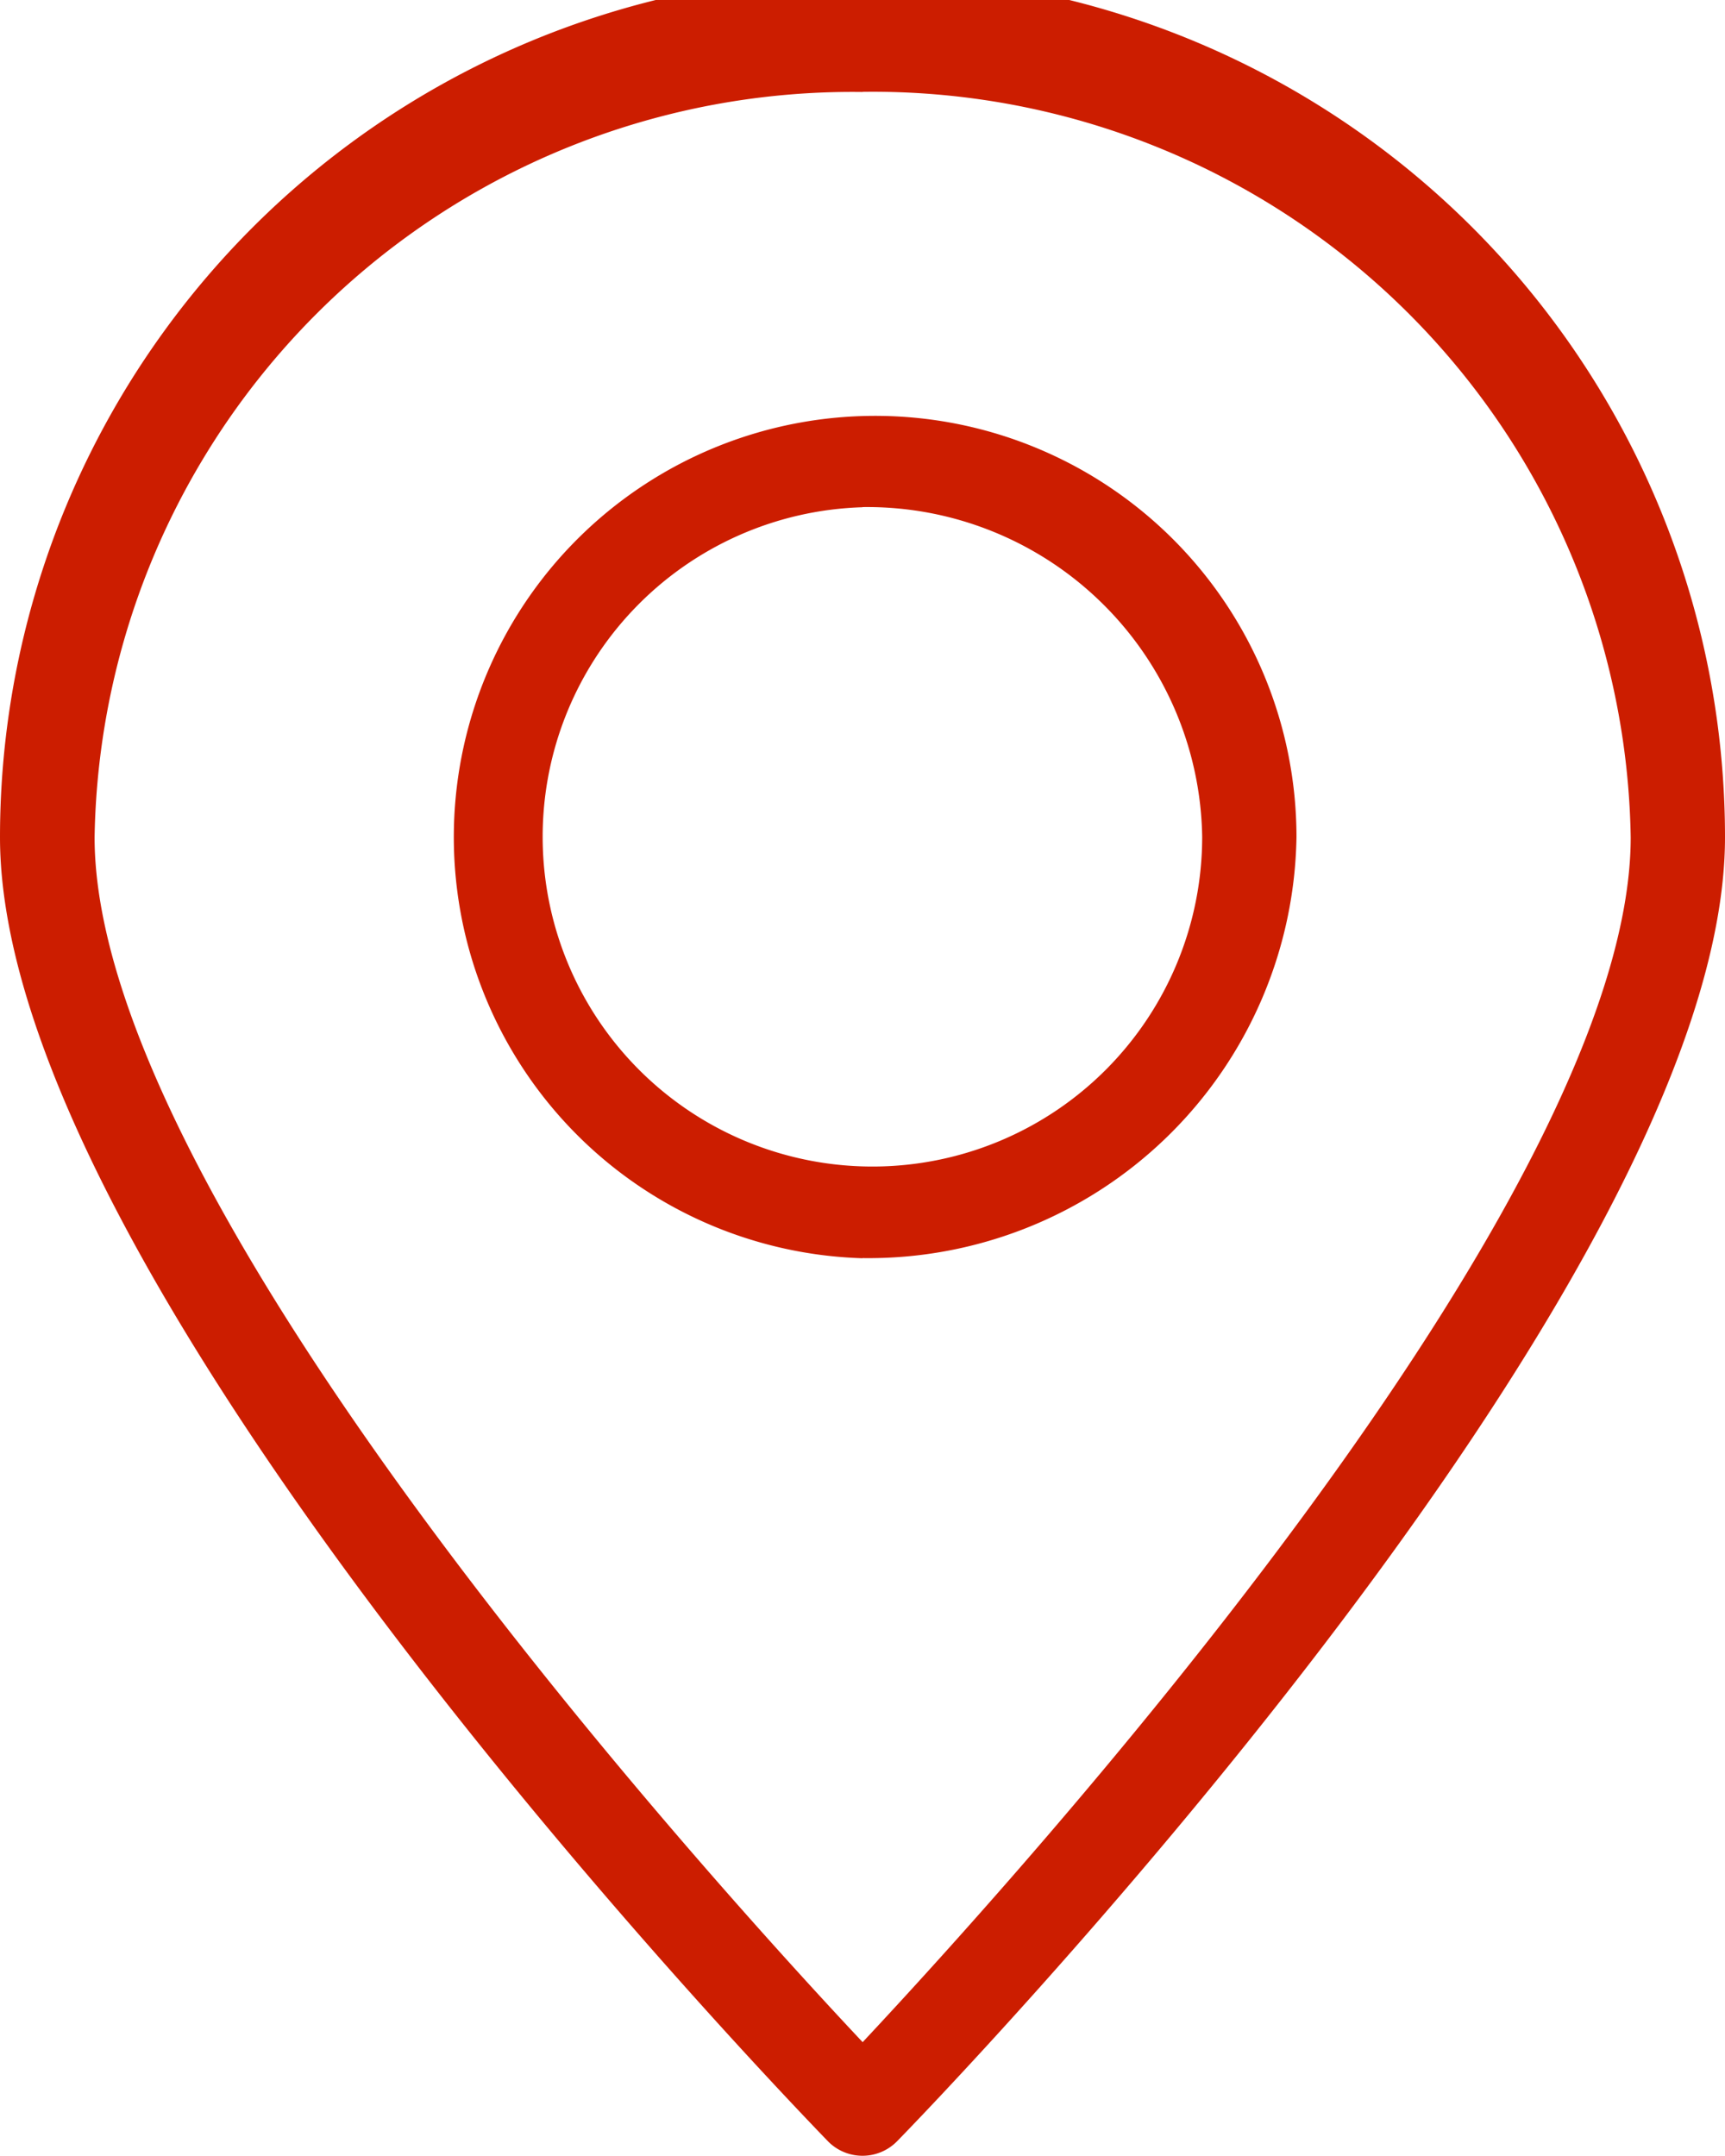
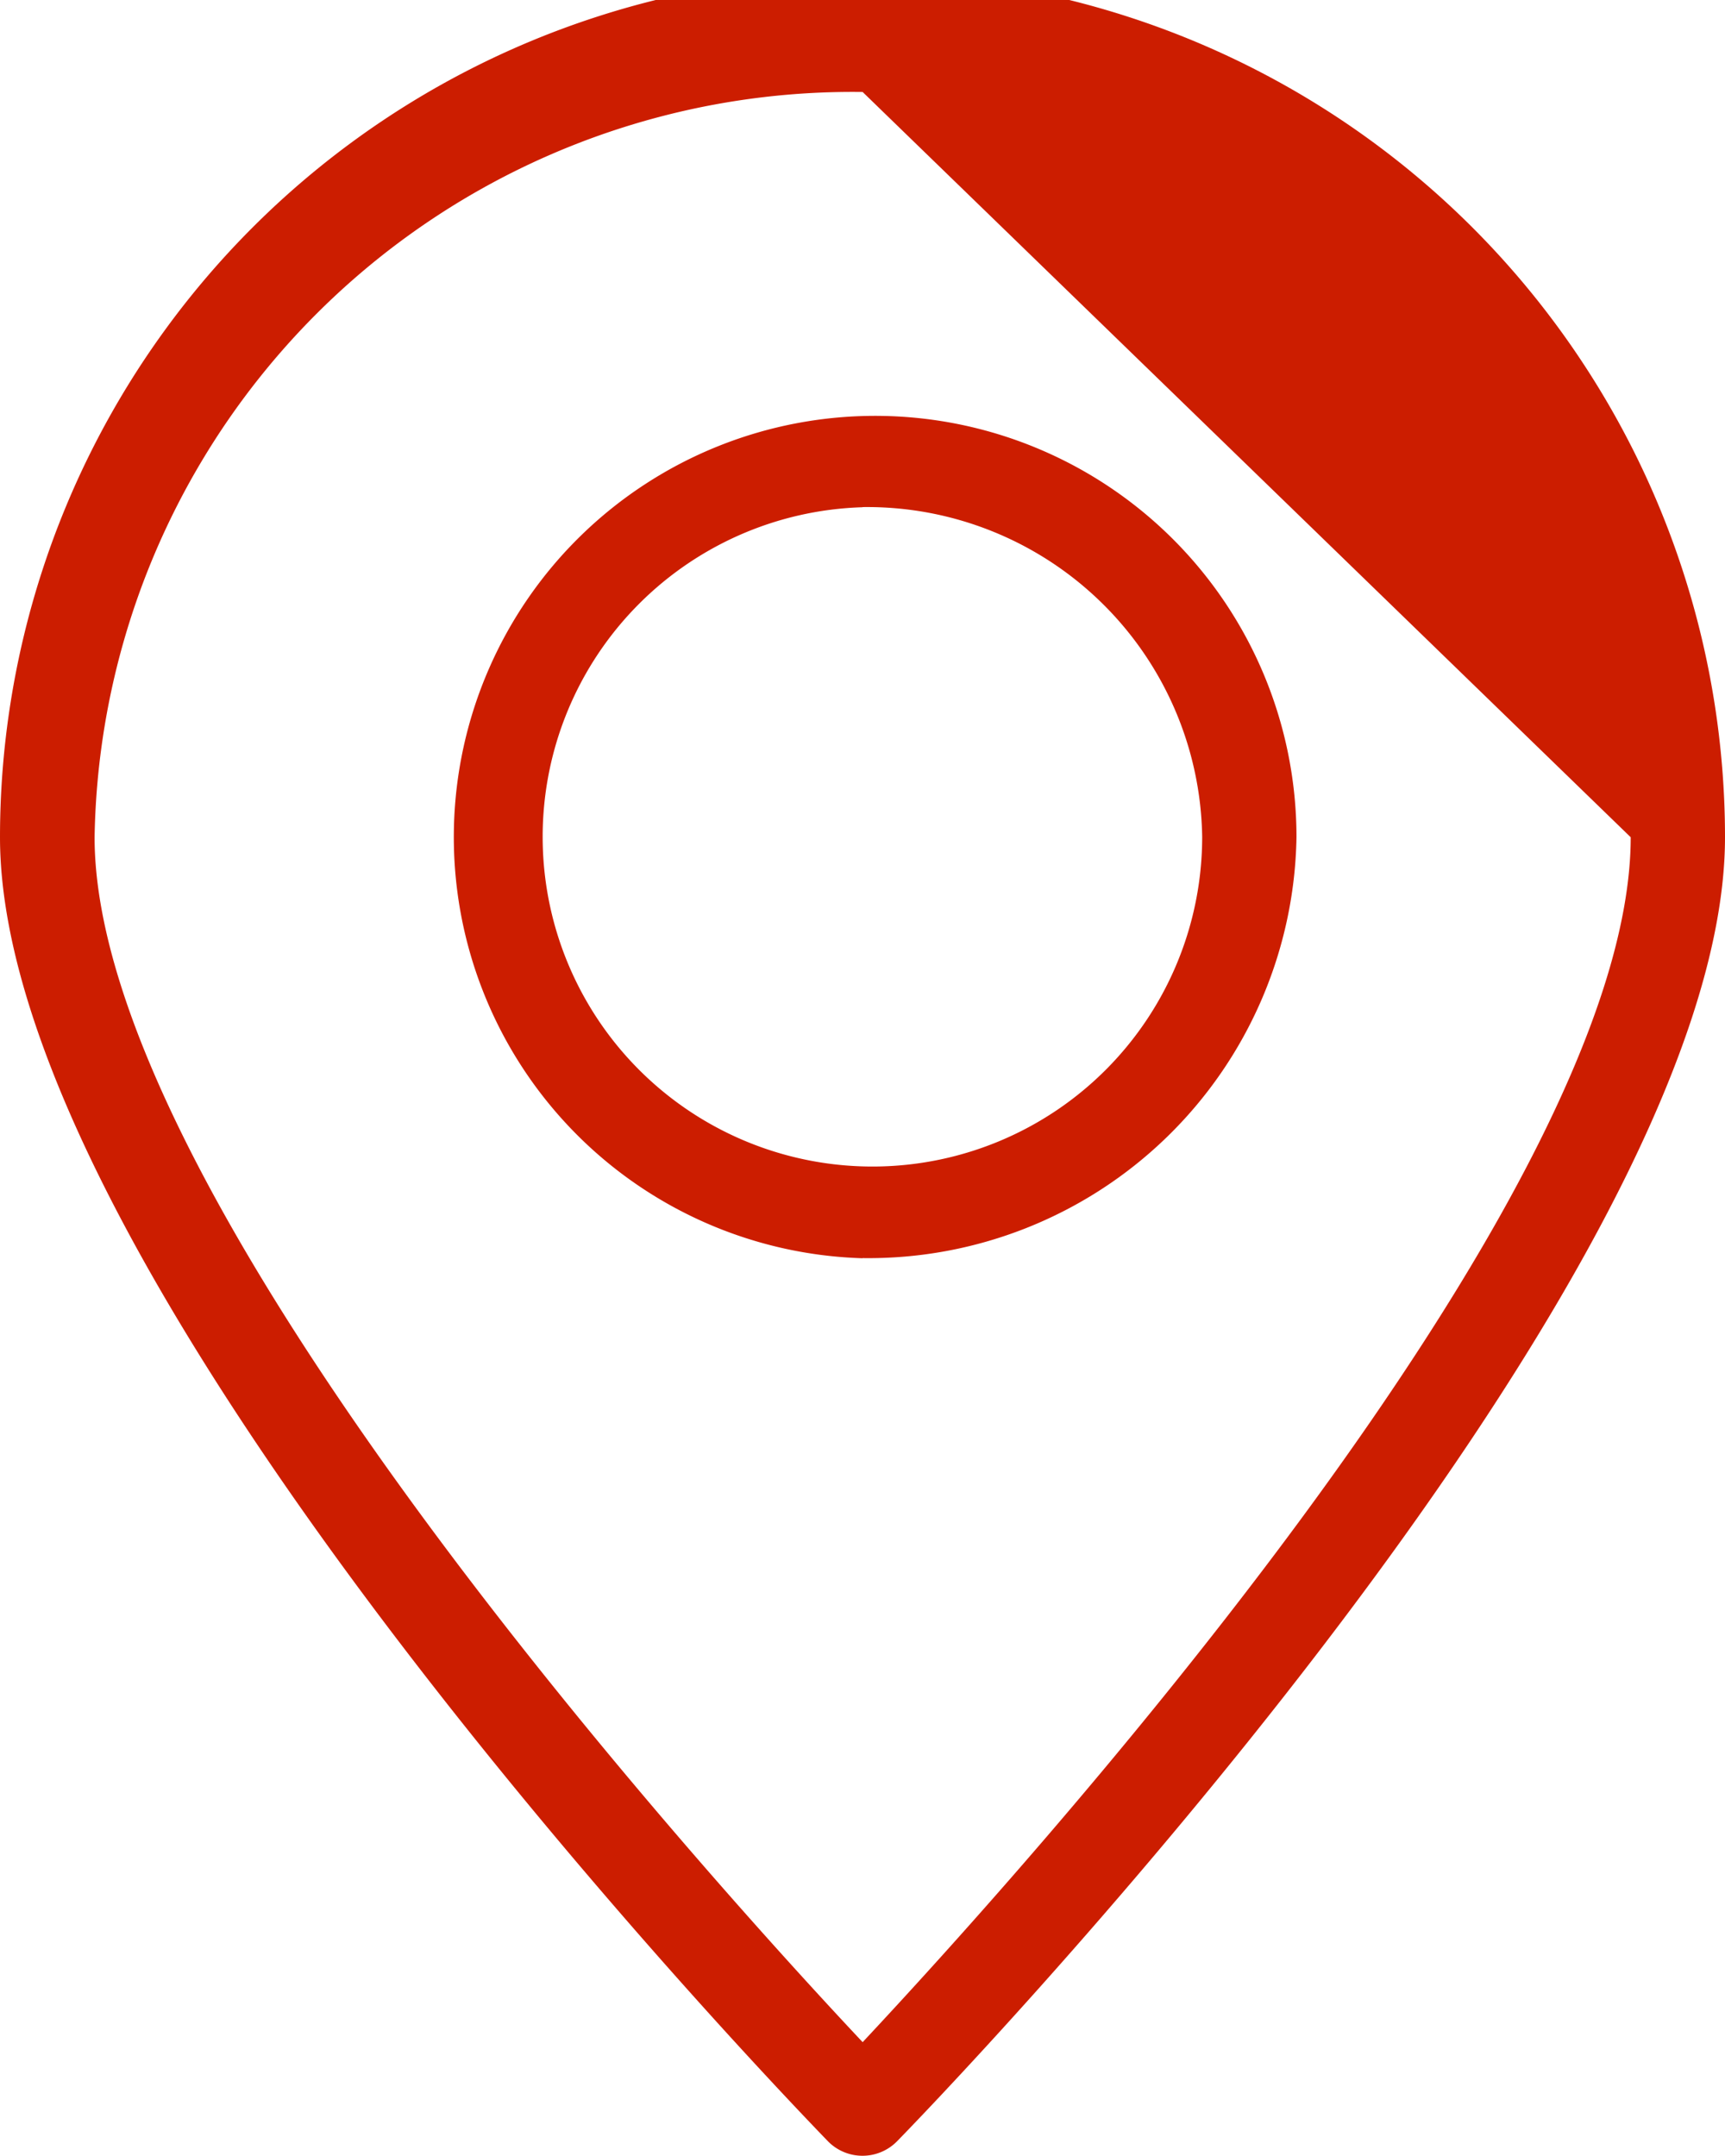
<svg xmlns="http://www.w3.org/2000/svg" width="12" height="15" viewBox="0 0 12 15">
-   <path id="locationc" d="M1221.238,7598.9a.337.337,0,0,1-.476,0c-.233-.242-5.762-5.944-5.762-9.075a6,6,0,0,1,12,0C1227,7592.956,1221.475,7598.658,1221.238,7598.9Zm-.237-14.26a5.272,5.272,0,0,0-5.343,5.185c0,2.531,4.276,7.248,5.343,8.383,1.066-1.139,5.343-5.852,5.343-8.383A5.272,5.272,0,0,0,1221,7584.639Zm0,8.114a2.931,2.931,0,1,1,3.018-2.929A2.977,2.977,0,0,1,1221,7592.753Zm0-5.225a2.294,2.294,0,1,0,2.362,2.292A2.331,2.331,0,0,0,1221,7587.528Z" transform="translate(-1215 -7584)" fill="#cc1d00" />
+   <path id="locationc" d="M1221.238,7598.9a.337.337,0,0,1-.476,0c-.233-.242-5.762-5.944-5.762-9.075a6,6,0,0,1,12,0C1227,7592.956,1221.475,7598.658,1221.238,7598.9Zm-.237-14.26a5.272,5.272,0,0,0-5.343,5.185c0,2.531,4.276,7.248,5.343,8.383,1.066-1.139,5.343-5.852,5.343-8.383Zm0,8.114a2.931,2.931,0,1,1,3.018-2.929A2.977,2.977,0,0,1,1221,7592.753Zm0-5.225a2.294,2.294,0,1,0,2.362,2.292A2.331,2.331,0,0,0,1221,7587.528Z" transform="translate(-1215 -7584)" fill="#cc1d00" />
</svg>